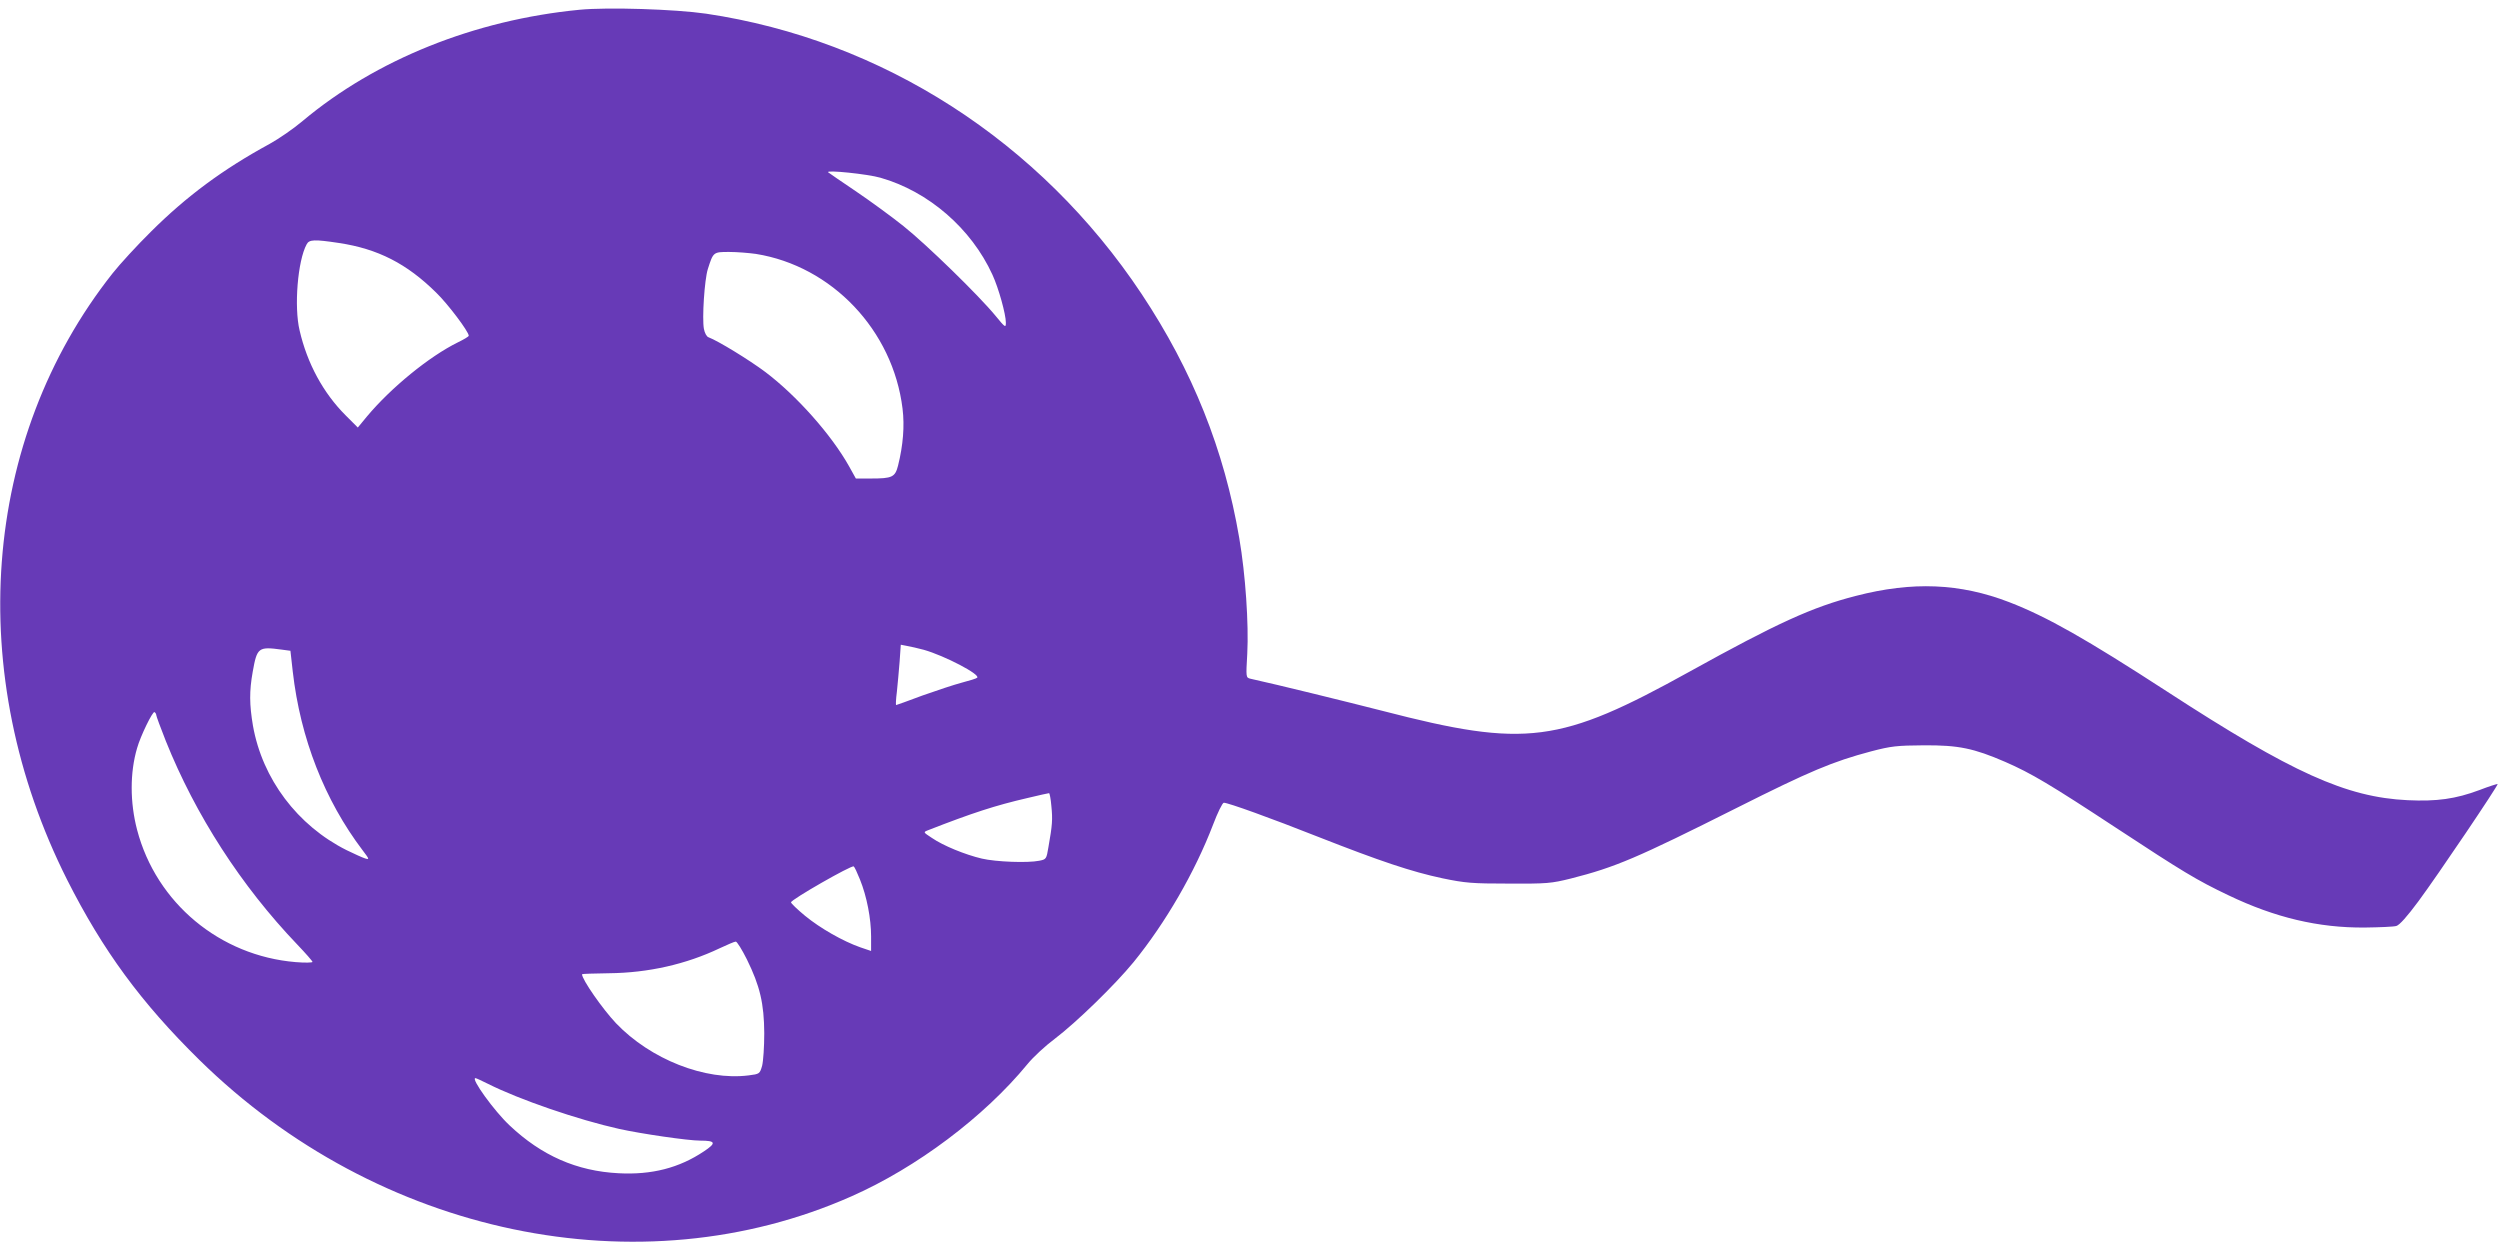
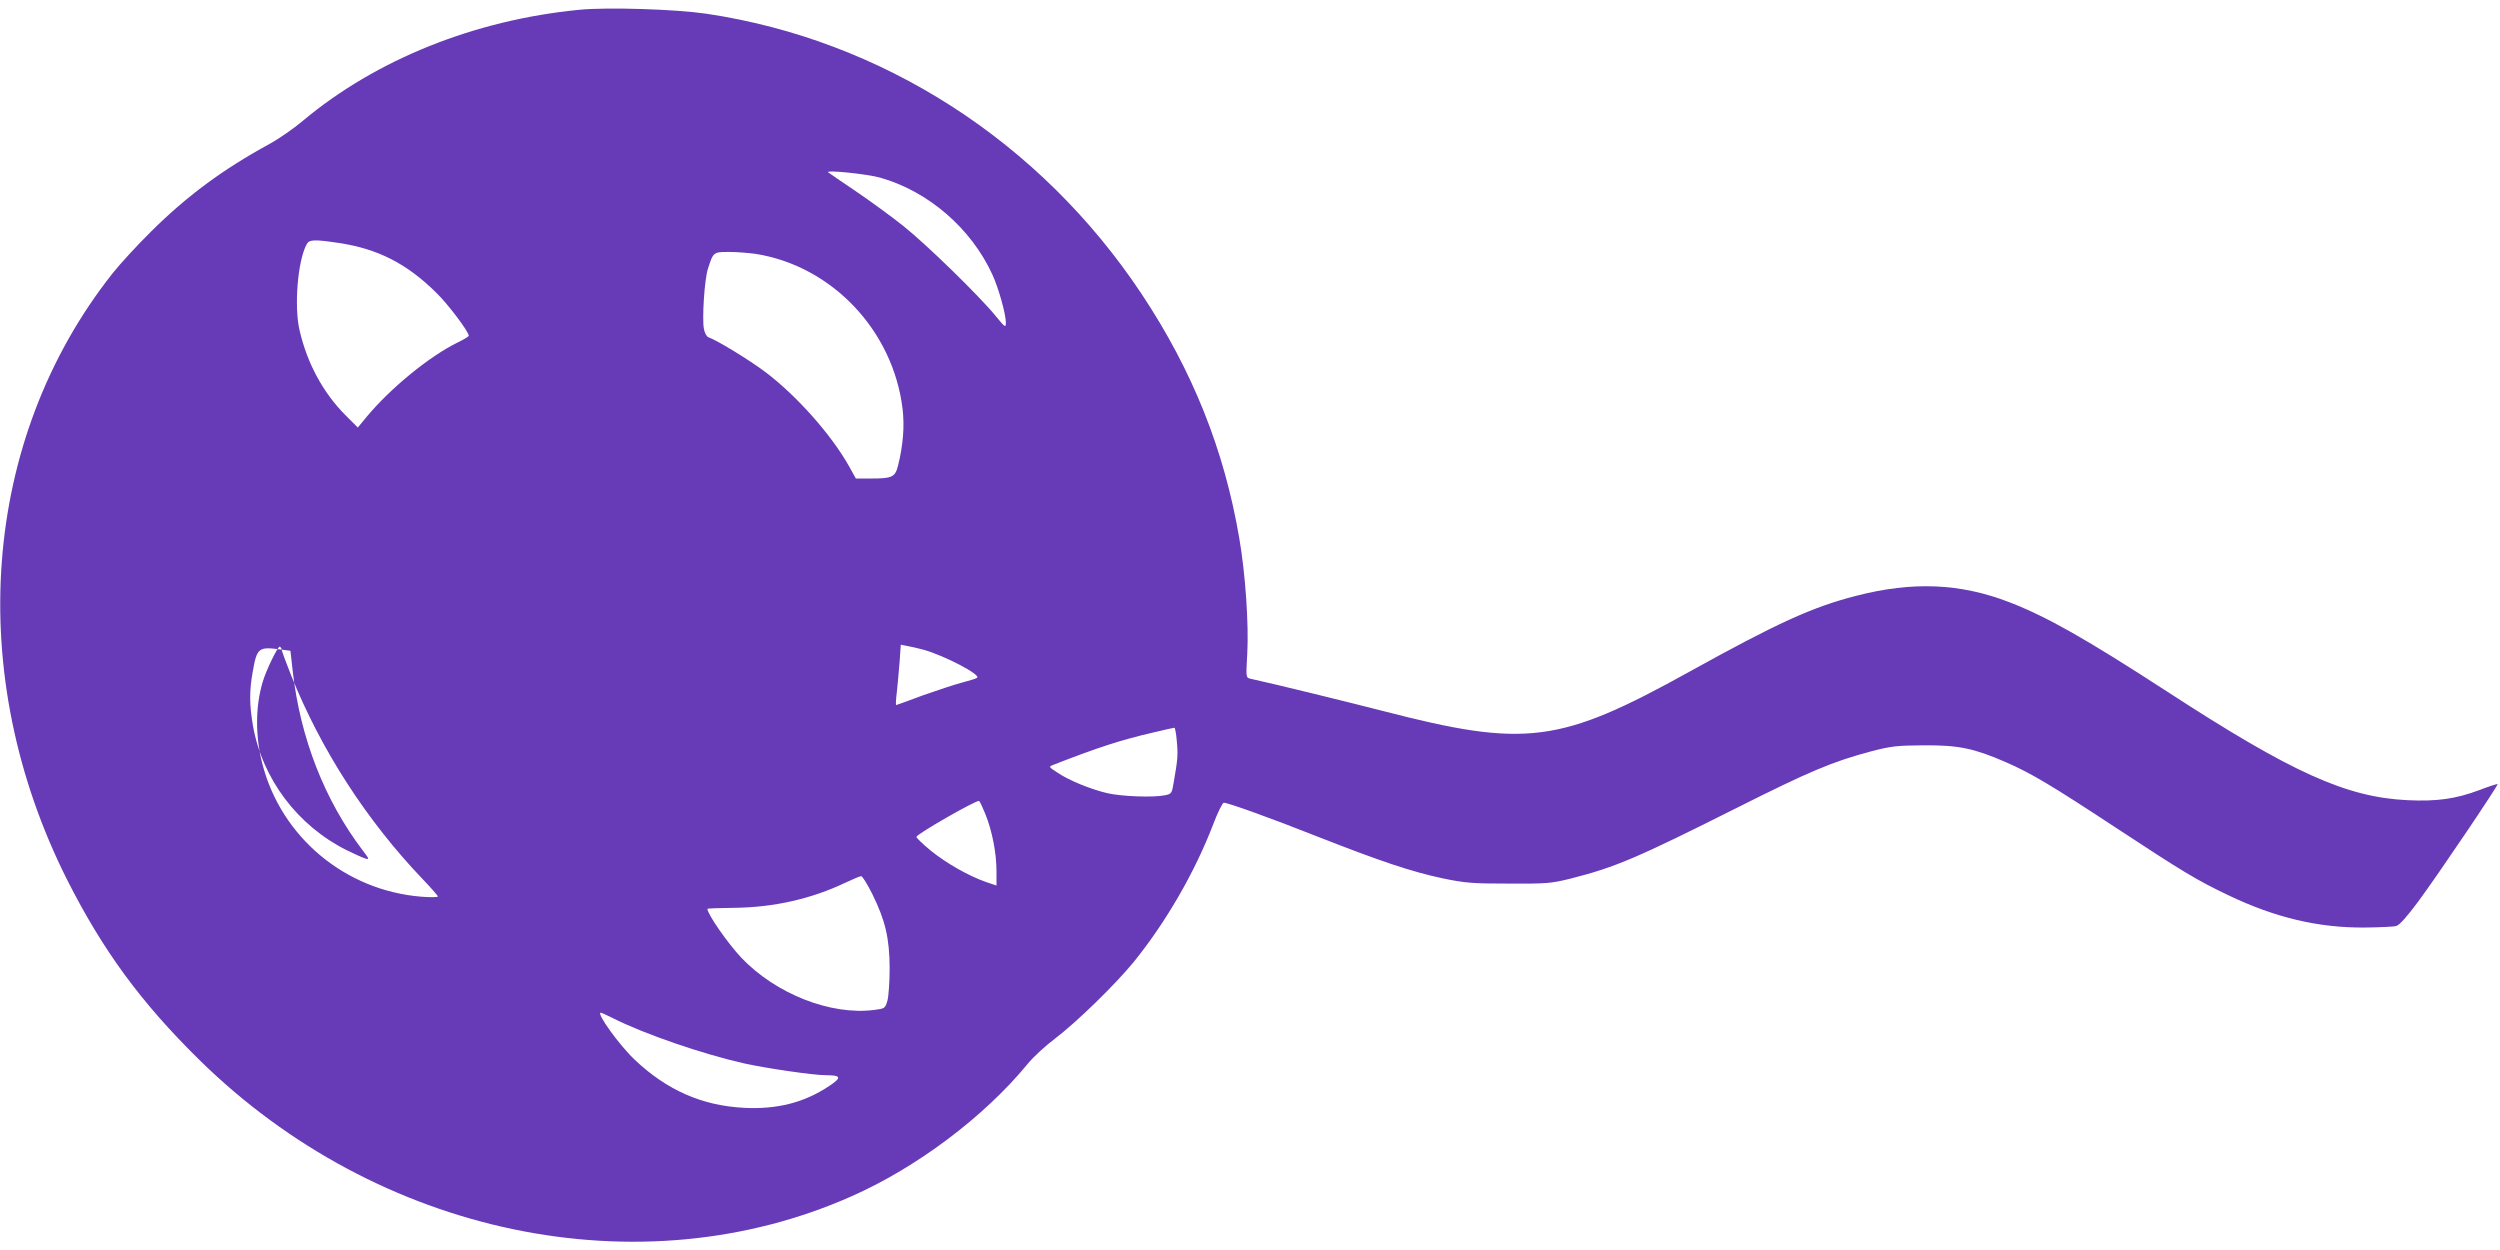
<svg xmlns="http://www.w3.org/2000/svg" version="1.0" width="1280pt" height="640pt" viewBox="0 0 1280 640" preserveAspectRatio="xMidYMid meet">
  <g transform="translate(0,640) scale(0.1,-0.1)" fill="#673ab7" stroke="none">
-     <path d="M2967 6350 c-537 -52 -1042 -255 -1417 -569 -47 -40 -123 -92 -170 -118 -239 -130 -425 -268 -606 -448 -72 -71 -161 -168 -198 -215 -672 -850 -762 -2052 -232 -3105 183 -362 378 -628 677 -922 915 -899 2255 -1179 3339 -698 333 147 679 407 900 676 30 37 93 95 140 130 112 85 309 277 404 393 164 202 313 459 407 704 23 61 48 112 55 112 22 0 239 -78 484 -175 316 -124 476 -178 636 -212 116 -24 150 -27 339 -27 197 -1 217 1 318 26 228 58 336 104 850 362 374 188 491 237 687 289 103 27 132 30 270 31 178 1 255 -15 417 -85 133 -58 232 -117 568 -338 338 -222 411 -267 575 -345 238 -114 460 -167 698 -165 76 1 148 4 161 8 16 4 56 49 113 126 100 135 411 596 406 601 -2 1 -44 -12 -93 -31 -123 -46 -219 -59 -368 -52 -314 15 -591 140 -1231 556 -416 270 -615 383 -809 458 -252 97 -495 107 -785 32 -223 -57 -404 -140 -850 -387 -666 -369 -838 -392 -1572 -202 -188 48 -541 135 -678 165 -23 6 -23 6 -16 128 8 151 -9 406 -41 592 -77 452 -239 857 -500 1250 -519 781 -1328 1301 -2230 1435 -159 23 -504 34 -648 20z m1541 -860 c246 -70 465 -260 573 -496 32 -69 69 -203 69 -246 0 -27 -3 -26 -52 34 -86 105 -356 368 -473 461 -60 48 -171 129 -245 179 -74 50 -137 93 -140 96 -13 13 203 -9 268 -28z m-2773 -334 c200 -30 348 -106 498 -254 60 -58 167 -200 167 -221 0 -4 -25 -19 -56 -34 -146 -72 -341 -231 -465 -379 l-47 -57 -62 62 c-115 115 -197 266 -236 435 -29 121 -10 357 36 441 13 25 39 26 165 7z m2135 -56 c389 -62 702 -391 751 -792 11 -89 3 -188 -23 -292 -15 -59 -30 -66 -138 -66 l-78 0 -35 63 c-91 162 -268 361 -428 482 -84 63 -243 160 -291 178 -10 3 -20 22 -24 43 -10 54 3 252 20 306 28 88 28 88 109 88 40 0 101 -5 137 -10z m860 -2027 c106 -30 292 -127 273 -143 -4 -4 -39 -15 -78 -25 -38 -10 -129 -40 -202 -66 -72 -27 -133 -49 -135 -49 -2 0 -1 30 4 68 4 37 10 106 14 154 l6 87 31 -6 c18 -3 57 -12 87 -20z m-3288 1 l45 -6 12 -107 c39 -341 163 -658 358 -915 35 -46 35 -48 12 -41 -13 4 -55 23 -94 42 -252 126 -432 365 -480 638 -18 107 -19 176 -1 276 22 124 29 129 148 113z m-642 -335 c0 -5 22 -65 49 -133 152 -379 386 -742 673 -1042 43 -45 78 -85 78 -89 0 -4 -39 -5 -86 -1 -388 32 -714 303 -812 677 -37 141 -37 294 0 419 17 61 80 190 89 184 5 -3 9 -10 9 -15z m4583 -466 c7 -69 5 -97 -15 -210 -10 -61 -11 -63 -47 -70 -59 -12 -221 -6 -294 11 -85 20 -198 66 -256 106 -44 29 -45 29 -20 39 228 89 345 127 509 165 58 14 108 25 111 25 3 1 9 -29 12 -66z m-980 -376 c35 -86 57 -201 57 -291 l0 -75 -56 19 c-88 31 -204 97 -282 161 -40 33 -72 64 -72 69 0 14 309 191 321 184 4 -2 18 -32 32 -67z m-579 -409 c67 -136 88 -226 89 -378 0 -70 -5 -143 -11 -167 -12 -41 -13 -42 -69 -49 -223 -28 -502 82 -679 267 -69 73 -175 225 -174 251 0 2 62 4 138 5 201 2 395 46 567 128 39 18 75 34 82 34 6 1 32 -41 57 -91z m-1326 -637 c161 -81 461 -184 672 -231 113 -25 353 -60 415 -60 80 0 84 -12 19 -55 -127 -85 -267 -121 -437 -112 -214 11 -394 90 -558 245 -79 74 -200 242 -175 242 4 0 32 -13 64 -29z" />
+     <path d="M2967 6350 c-537 -52 -1042 -255 -1417 -569 -47 -40 -123 -92 -170 -118 -239 -130 -425 -268 -606 -448 -72 -71 -161 -168 -198 -215 -672 -850 -762 -2052 -232 -3105 183 -362 378 -628 677 -922 915 -899 2255 -1179 3339 -698 333 147 679 407 900 676 30 37 93 95 140 130 112 85 309 277 404 393 164 202 313 459 407 704 23 61 48 112 55 112 22 0 239 -78 484 -175 316 -124 476 -178 636 -212 116 -24 150 -27 339 -27 197 -1 217 1 318 26 228 58 336 104 850 362 374 188 491 237 687 289 103 27 132 30 270 31 178 1 255 -15 417 -85 133 -58 232 -117 568 -338 338 -222 411 -267 575 -345 238 -114 460 -167 698 -165 76 1 148 4 161 8 16 4 56 49 113 126 100 135 411 596 406 601 -2 1 -44 -12 -93 -31 -123 -46 -219 -59 -368 -52 -314 15 -591 140 -1231 556 -416 270 -615 383 -809 458 -252 97 -495 107 -785 32 -223 -57 -404 -140 -850 -387 -666 -369 -838 -392 -1572 -202 -188 48 -541 135 -678 165 -23 6 -23 6 -16 128 8 151 -9 406 -41 592 -77 452 -239 857 -500 1250 -519 781 -1328 1301 -2230 1435 -159 23 -504 34 -648 20z m1541 -860 c246 -70 465 -260 573 -496 32 -69 69 -203 69 -246 0 -27 -3 -26 -52 34 -86 105 -356 368 -473 461 -60 48 -171 129 -245 179 -74 50 -137 93 -140 96 -13 13 203 -9 268 -28z m-2773 -334 c200 -30 348 -106 498 -254 60 -58 167 -200 167 -221 0 -4 -25 -19 -56 -34 -146 -72 -341 -231 -465 -379 l-47 -57 -62 62 c-115 115 -197 266 -236 435 -29 121 -10 357 36 441 13 25 39 26 165 7z m2135 -56 c389 -62 702 -391 751 -792 11 -89 3 -188 -23 -292 -15 -59 -30 -66 -138 -66 l-78 0 -35 63 c-91 162 -268 361 -428 482 -84 63 -243 160 -291 178 -10 3 -20 22 -24 43 -10 54 3 252 20 306 28 88 28 88 109 88 40 0 101 -5 137 -10z m860 -2027 c106 -30 292 -127 273 -143 -4 -4 -39 -15 -78 -25 -38 -10 -129 -40 -202 -66 -72 -27 -133 -49 -135 -49 -2 0 -1 30 4 68 4 37 10 106 14 154 l6 87 31 -6 c18 -3 57 -12 87 -20z m-3288 1 l45 -6 12 -107 c39 -341 163 -658 358 -915 35 -46 35 -48 12 -41 -13 4 -55 23 -94 42 -252 126 -432 365 -480 638 -18 107 -19 176 -1 276 22 124 29 129 148 113z c0 -5 22 -65 49 -133 152 -379 386 -742 673 -1042 43 -45 78 -85 78 -89 0 -4 -39 -5 -86 -1 -388 32 -714 303 -812 677 -37 141 -37 294 0 419 17 61 80 190 89 184 5 -3 9 -10 9 -15z m4583 -466 c7 -69 5 -97 -15 -210 -10 -61 -11 -63 -47 -70 -59 -12 -221 -6 -294 11 -85 20 -198 66 -256 106 -44 29 -45 29 -20 39 228 89 345 127 509 165 58 14 108 25 111 25 3 1 9 -29 12 -66z m-980 -376 c35 -86 57 -201 57 -291 l0 -75 -56 19 c-88 31 -204 97 -282 161 -40 33 -72 64 -72 69 0 14 309 191 321 184 4 -2 18 -32 32 -67z m-579 -409 c67 -136 88 -226 89 -378 0 -70 -5 -143 -11 -167 -12 -41 -13 -42 -69 -49 -223 -28 -502 82 -679 267 -69 73 -175 225 -174 251 0 2 62 4 138 5 201 2 395 46 567 128 39 18 75 34 82 34 6 1 32 -41 57 -91z m-1326 -637 c161 -81 461 -184 672 -231 113 -25 353 -60 415 -60 80 0 84 -12 19 -55 -127 -85 -267 -121 -437 -112 -214 11 -394 90 -558 245 -79 74 -200 242 -175 242 4 0 32 -13 64 -29z" />
  </g>
</svg>